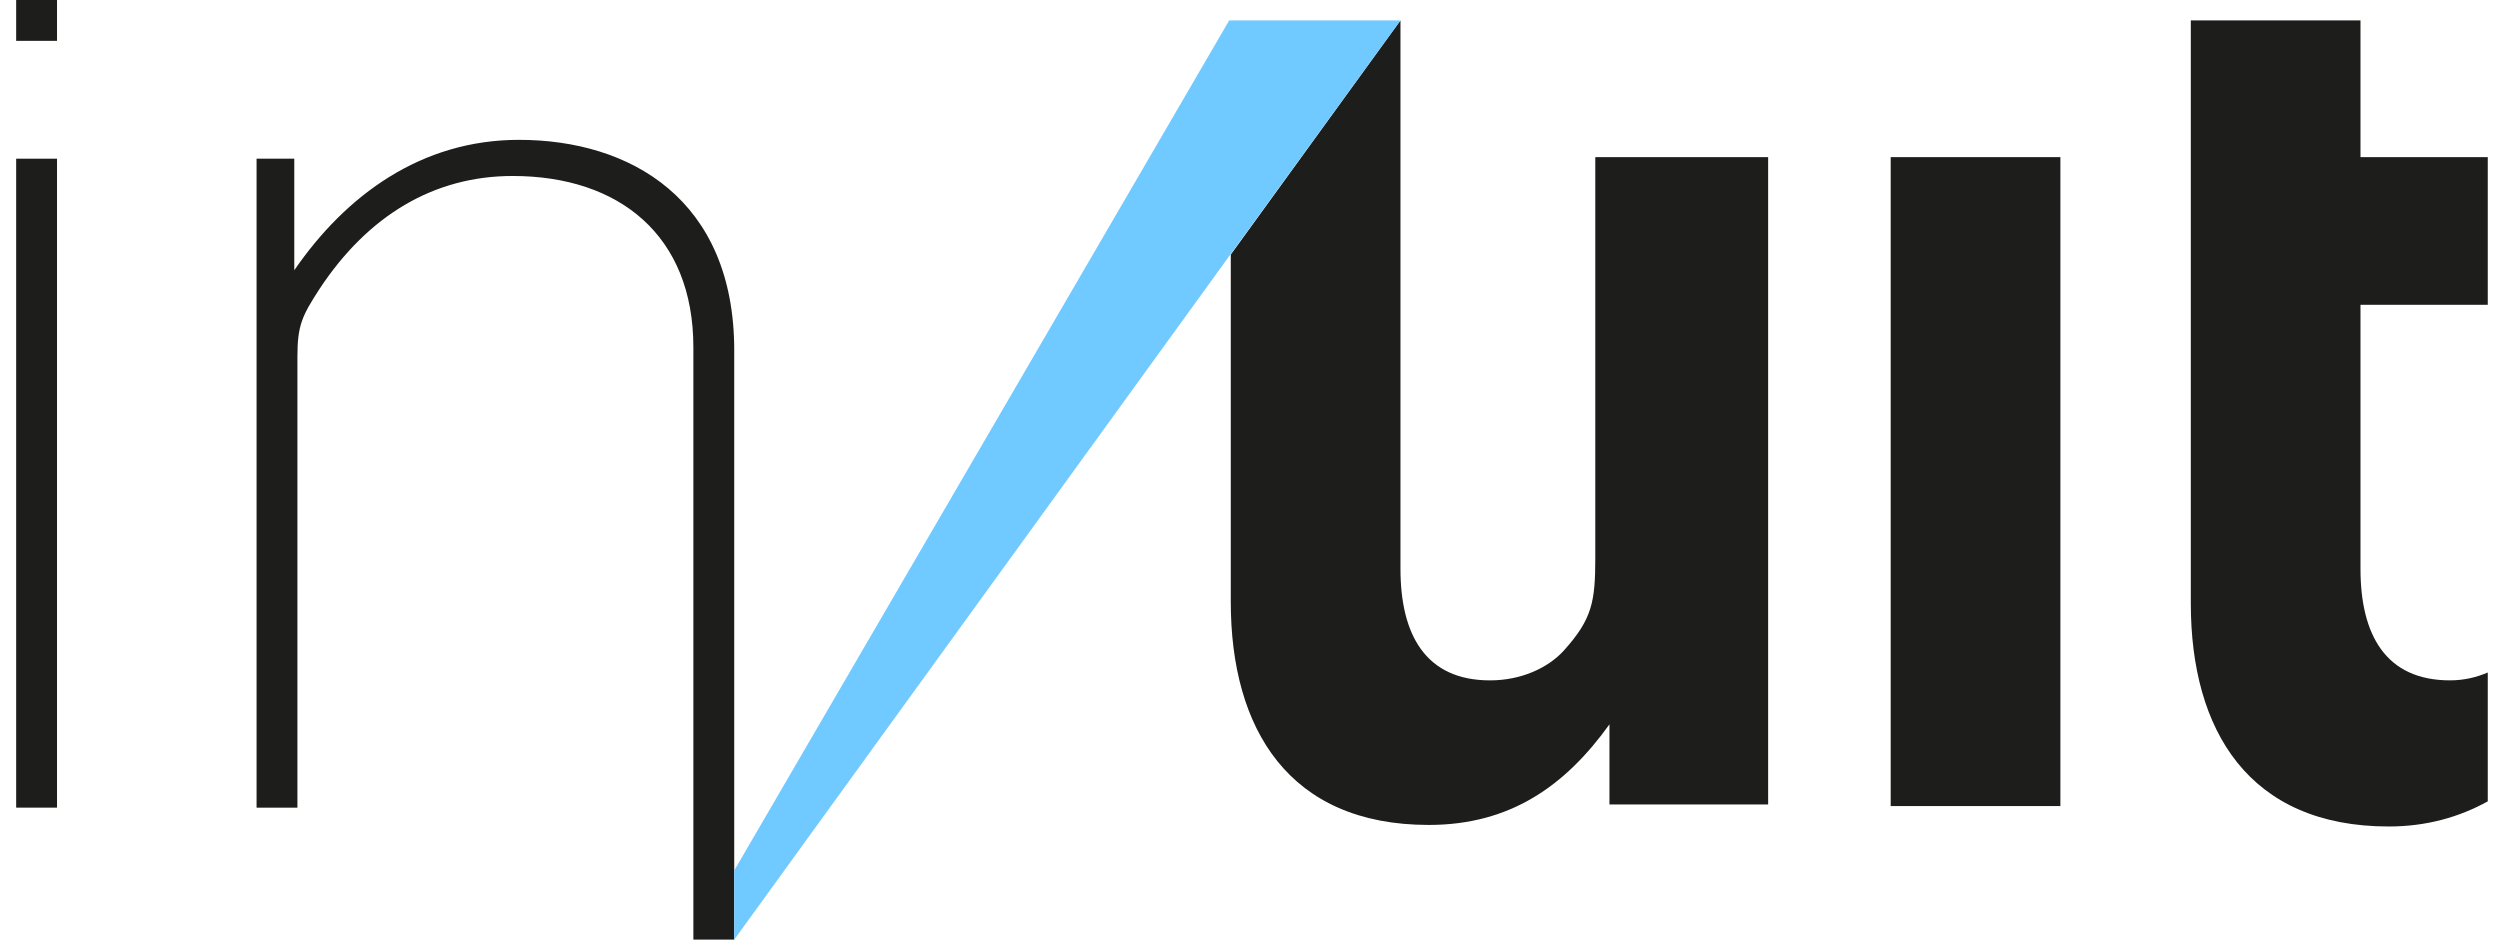
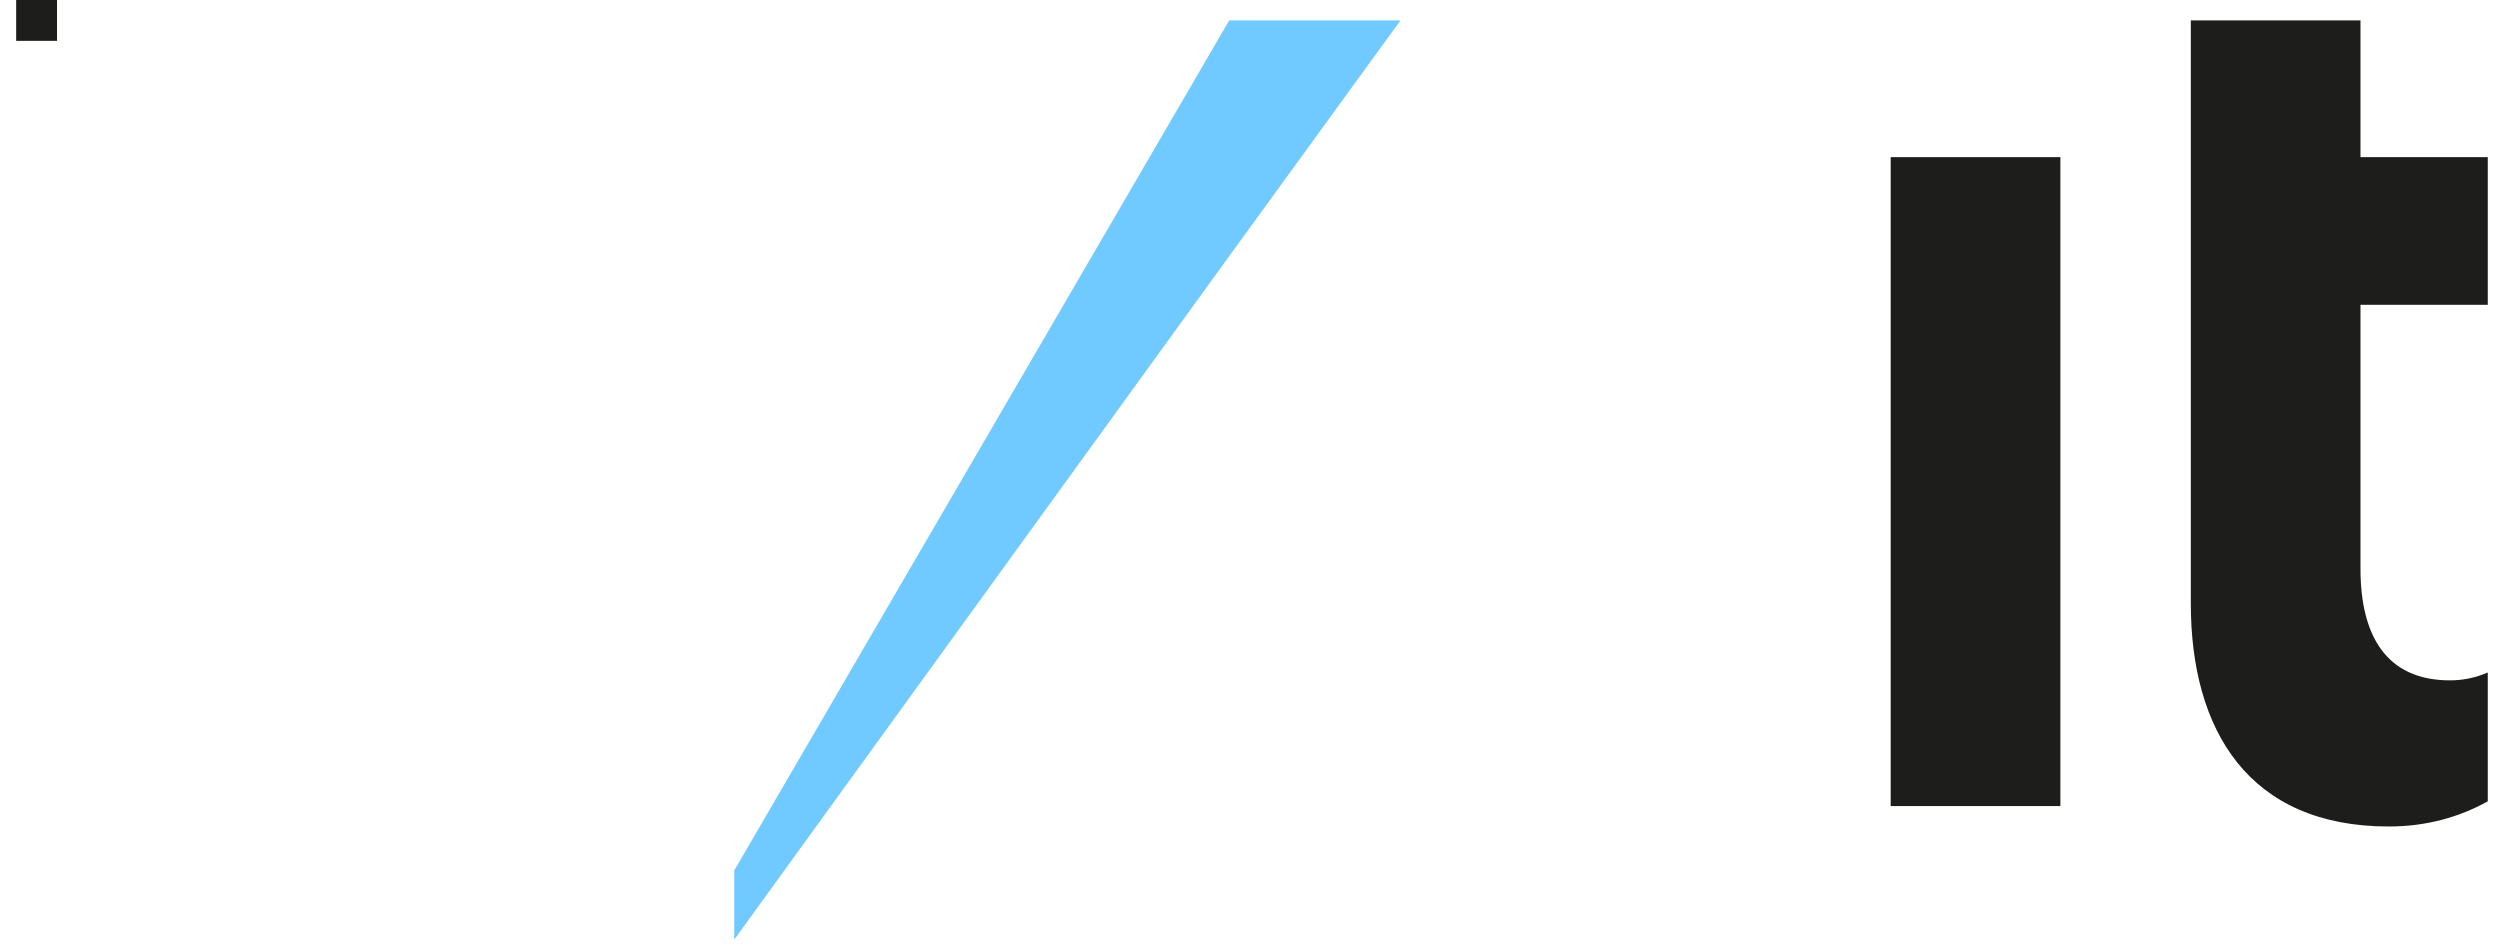
<svg xmlns="http://www.w3.org/2000/svg" version="1.1" id="Calque_1" x="0px" y="0px" width="158.75px" height="60px" viewBox="1763.02 154.25 158.75 60" enable-background="new 1763.02 154.25 158.75 60" xml:space="preserve">
  <g>
    <rect x="1764.047" y="154.25" fill="#1D1D1B" width="2.594" height="2.594" />
    <g>
-       <path fill="#1D1D1B" d="M1764.047,205.535v-41.208h2.594v41.208H1764.047L1764.047,205.535z" />
      <path fill="#1D1D1B" d="M1883.079,205.435v-41.207h10.776v41.207H1883.079z" />
      <g>
        <polygon fill="#1D1D1B" points="1841.174,155.547 1841.074,155.547 1841.074,155.547 1841.074,155.547    " />
-         <path fill="#1D1D1B" d="M1864.321,164.228v25.443c0,2.793-0.2,3.891-1.995,5.887c-0.998,1.098-2.694,1.896-4.689,1.896     c-4.091,0-5.687-2.894-5.687-7.084v-34.822l-10.776,14.867v22.05c0,8.082,3.69,14.169,12.571,14.169     c5.188,0,8.681-2.494,11.475-6.387v5.089h10.077v-41.107H1864.321z" />
      </g>
-       <path fill="#1D1D1B" d="M1809.644,176.5c0-9.578-6.585-13.37-13.669-13.37c-6.186,0-10.976,3.492-14.268,8.281v-7.084h-2.395    v41.208h2.594v-28.636c0-1.995,0.299-2.594,1.396-4.291c3.093-4.689,7.284-7.183,12.273-7.183c6.785,0,11.474,3.791,11.474,10.875    v37.616h2.594l0,0v-4.391V176.5L1809.644,176.5z" />
      <path fill="#1D1D1B" d="M1918.598,197.453c-4.09,0-5.687-2.894-5.687-7.084v-16.763h8.082v-9.379h-8.082v-8.681h-10.775v37.017    c0,8.082,3.691,14.169,12.571,14.169c2.395,0,4.49-0.6,6.286-1.597v-8.182C1920.296,197.253,1919.497,197.453,1918.598,197.453z" />
      <polygon fill="#70C9FF" points="1841.174,155.547 1841.074,155.547 1841.074,155.547 1809.644,209.525 1809.644,213.916     1809.644,213.916 1841.074,170.514 1851.95,155.547 1851.95,155.547   " />
    </g>
  </g>
</svg>